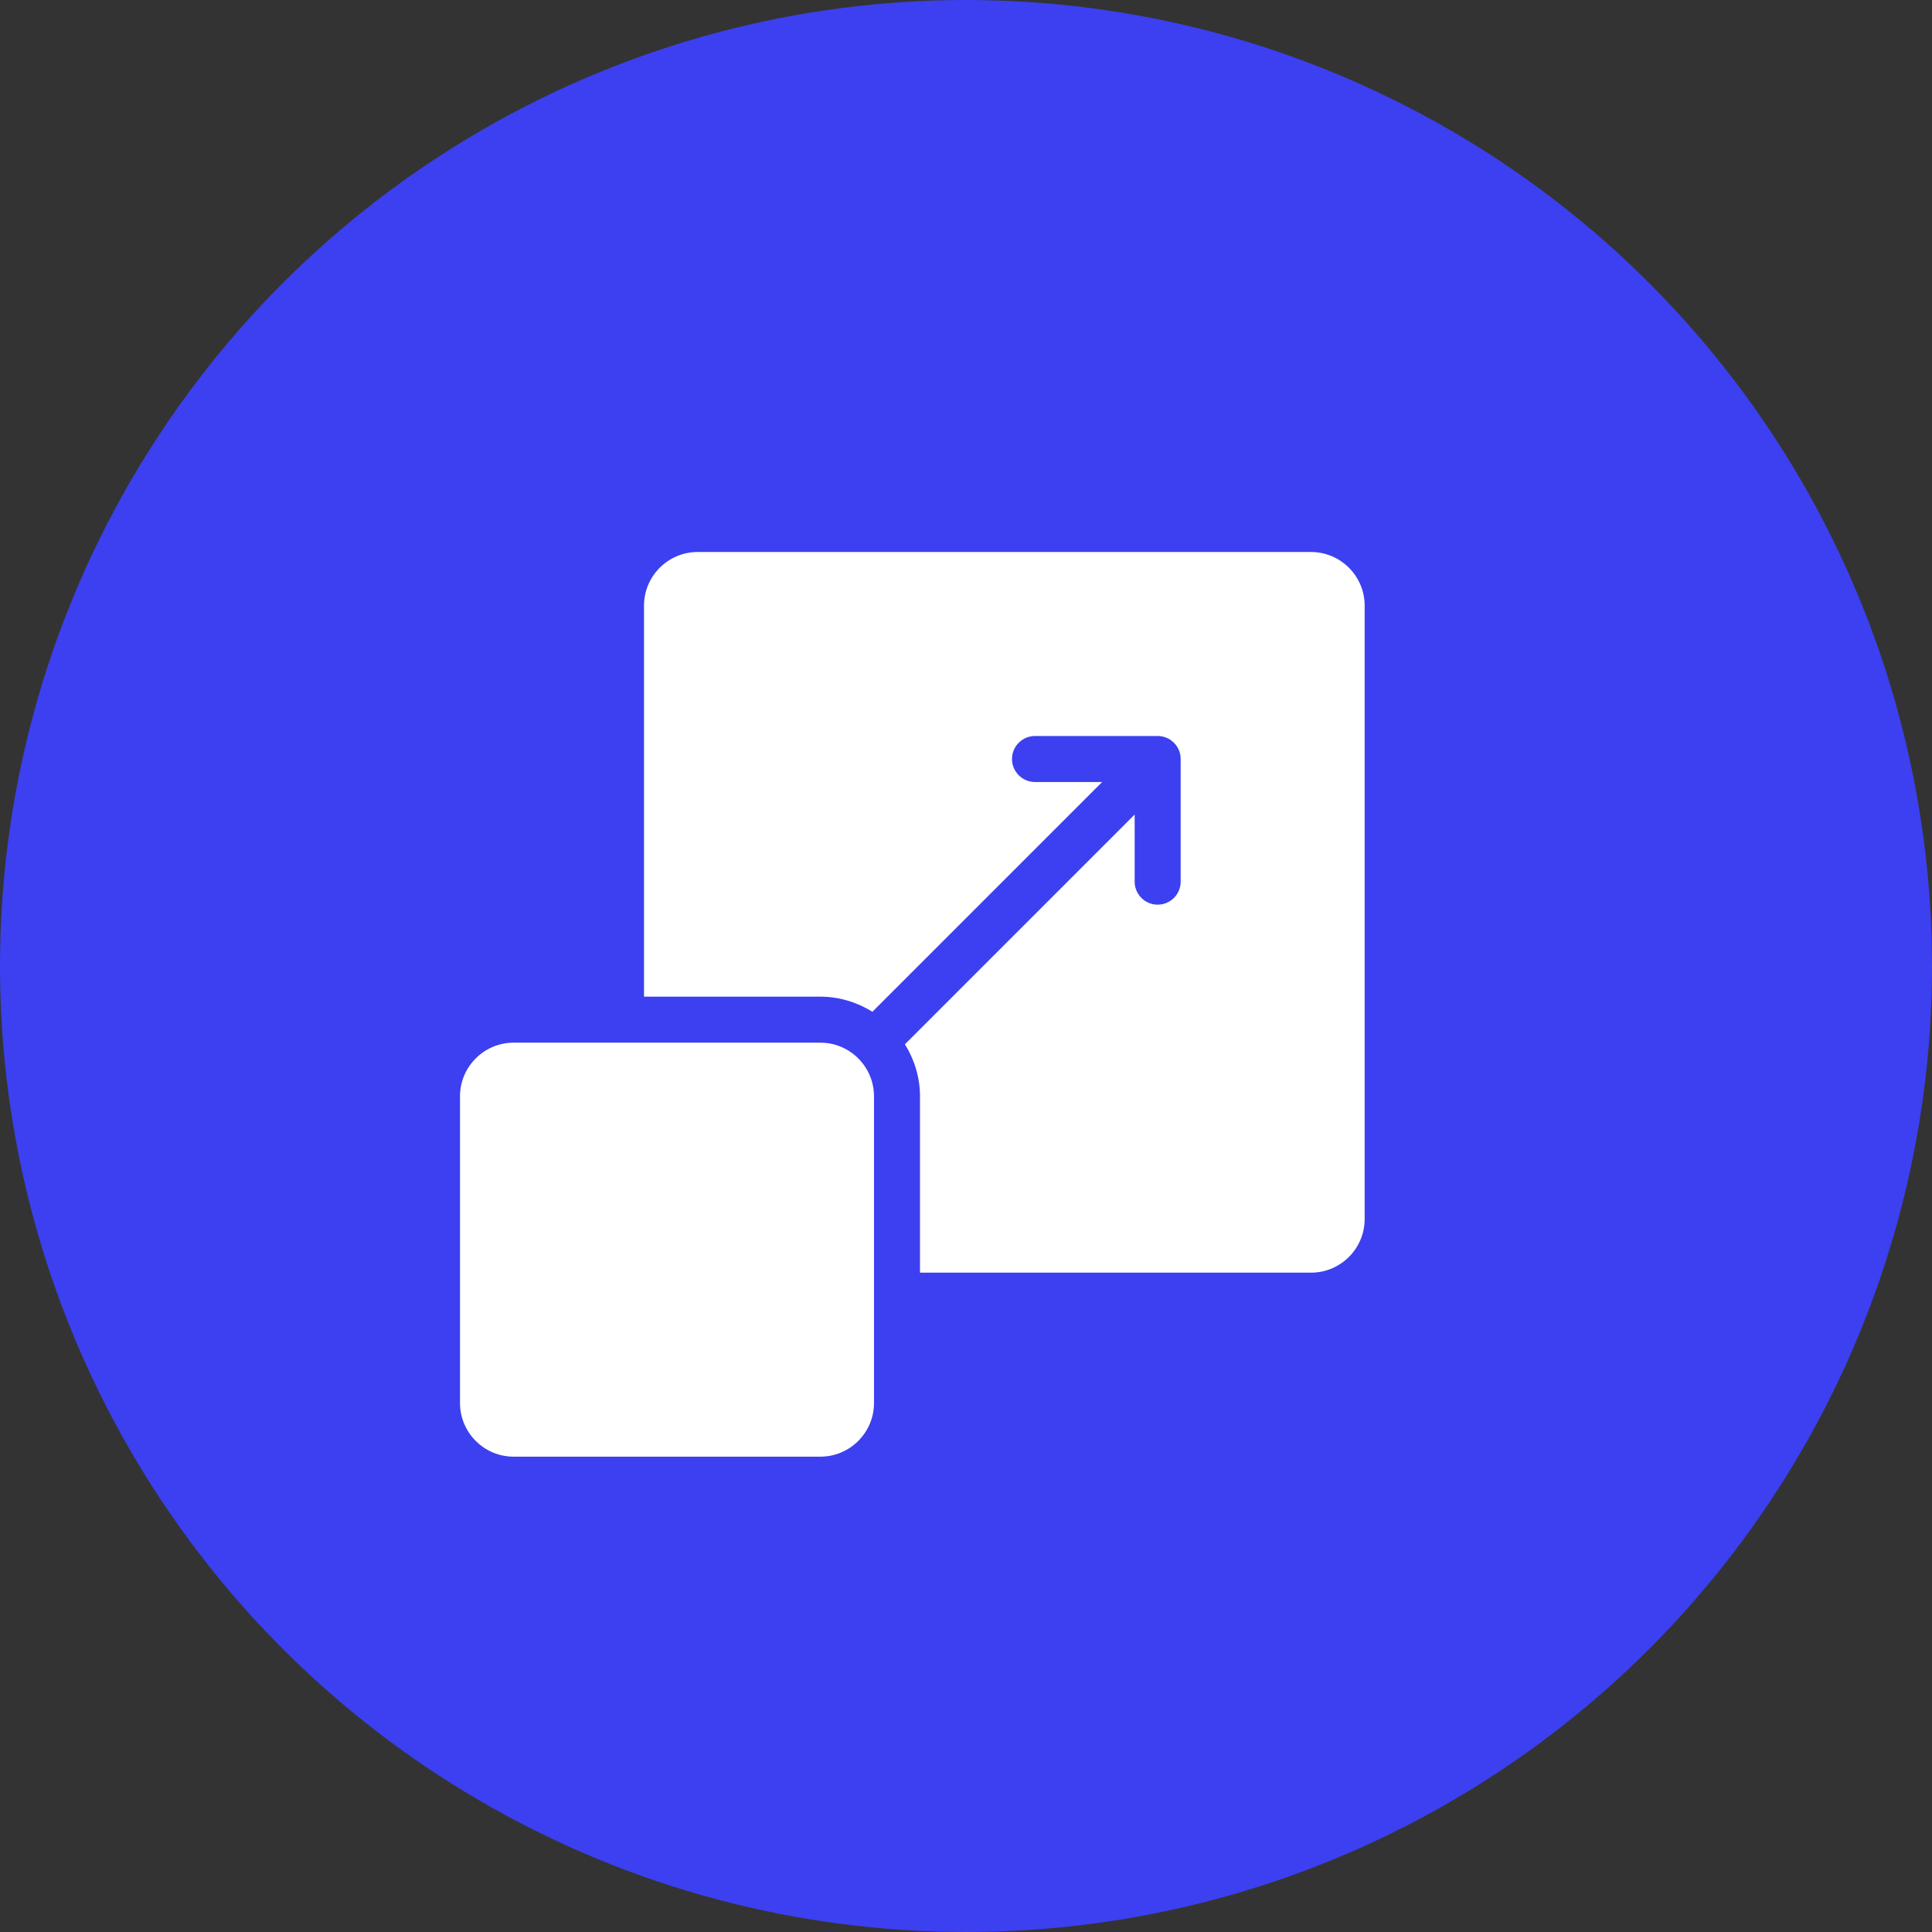
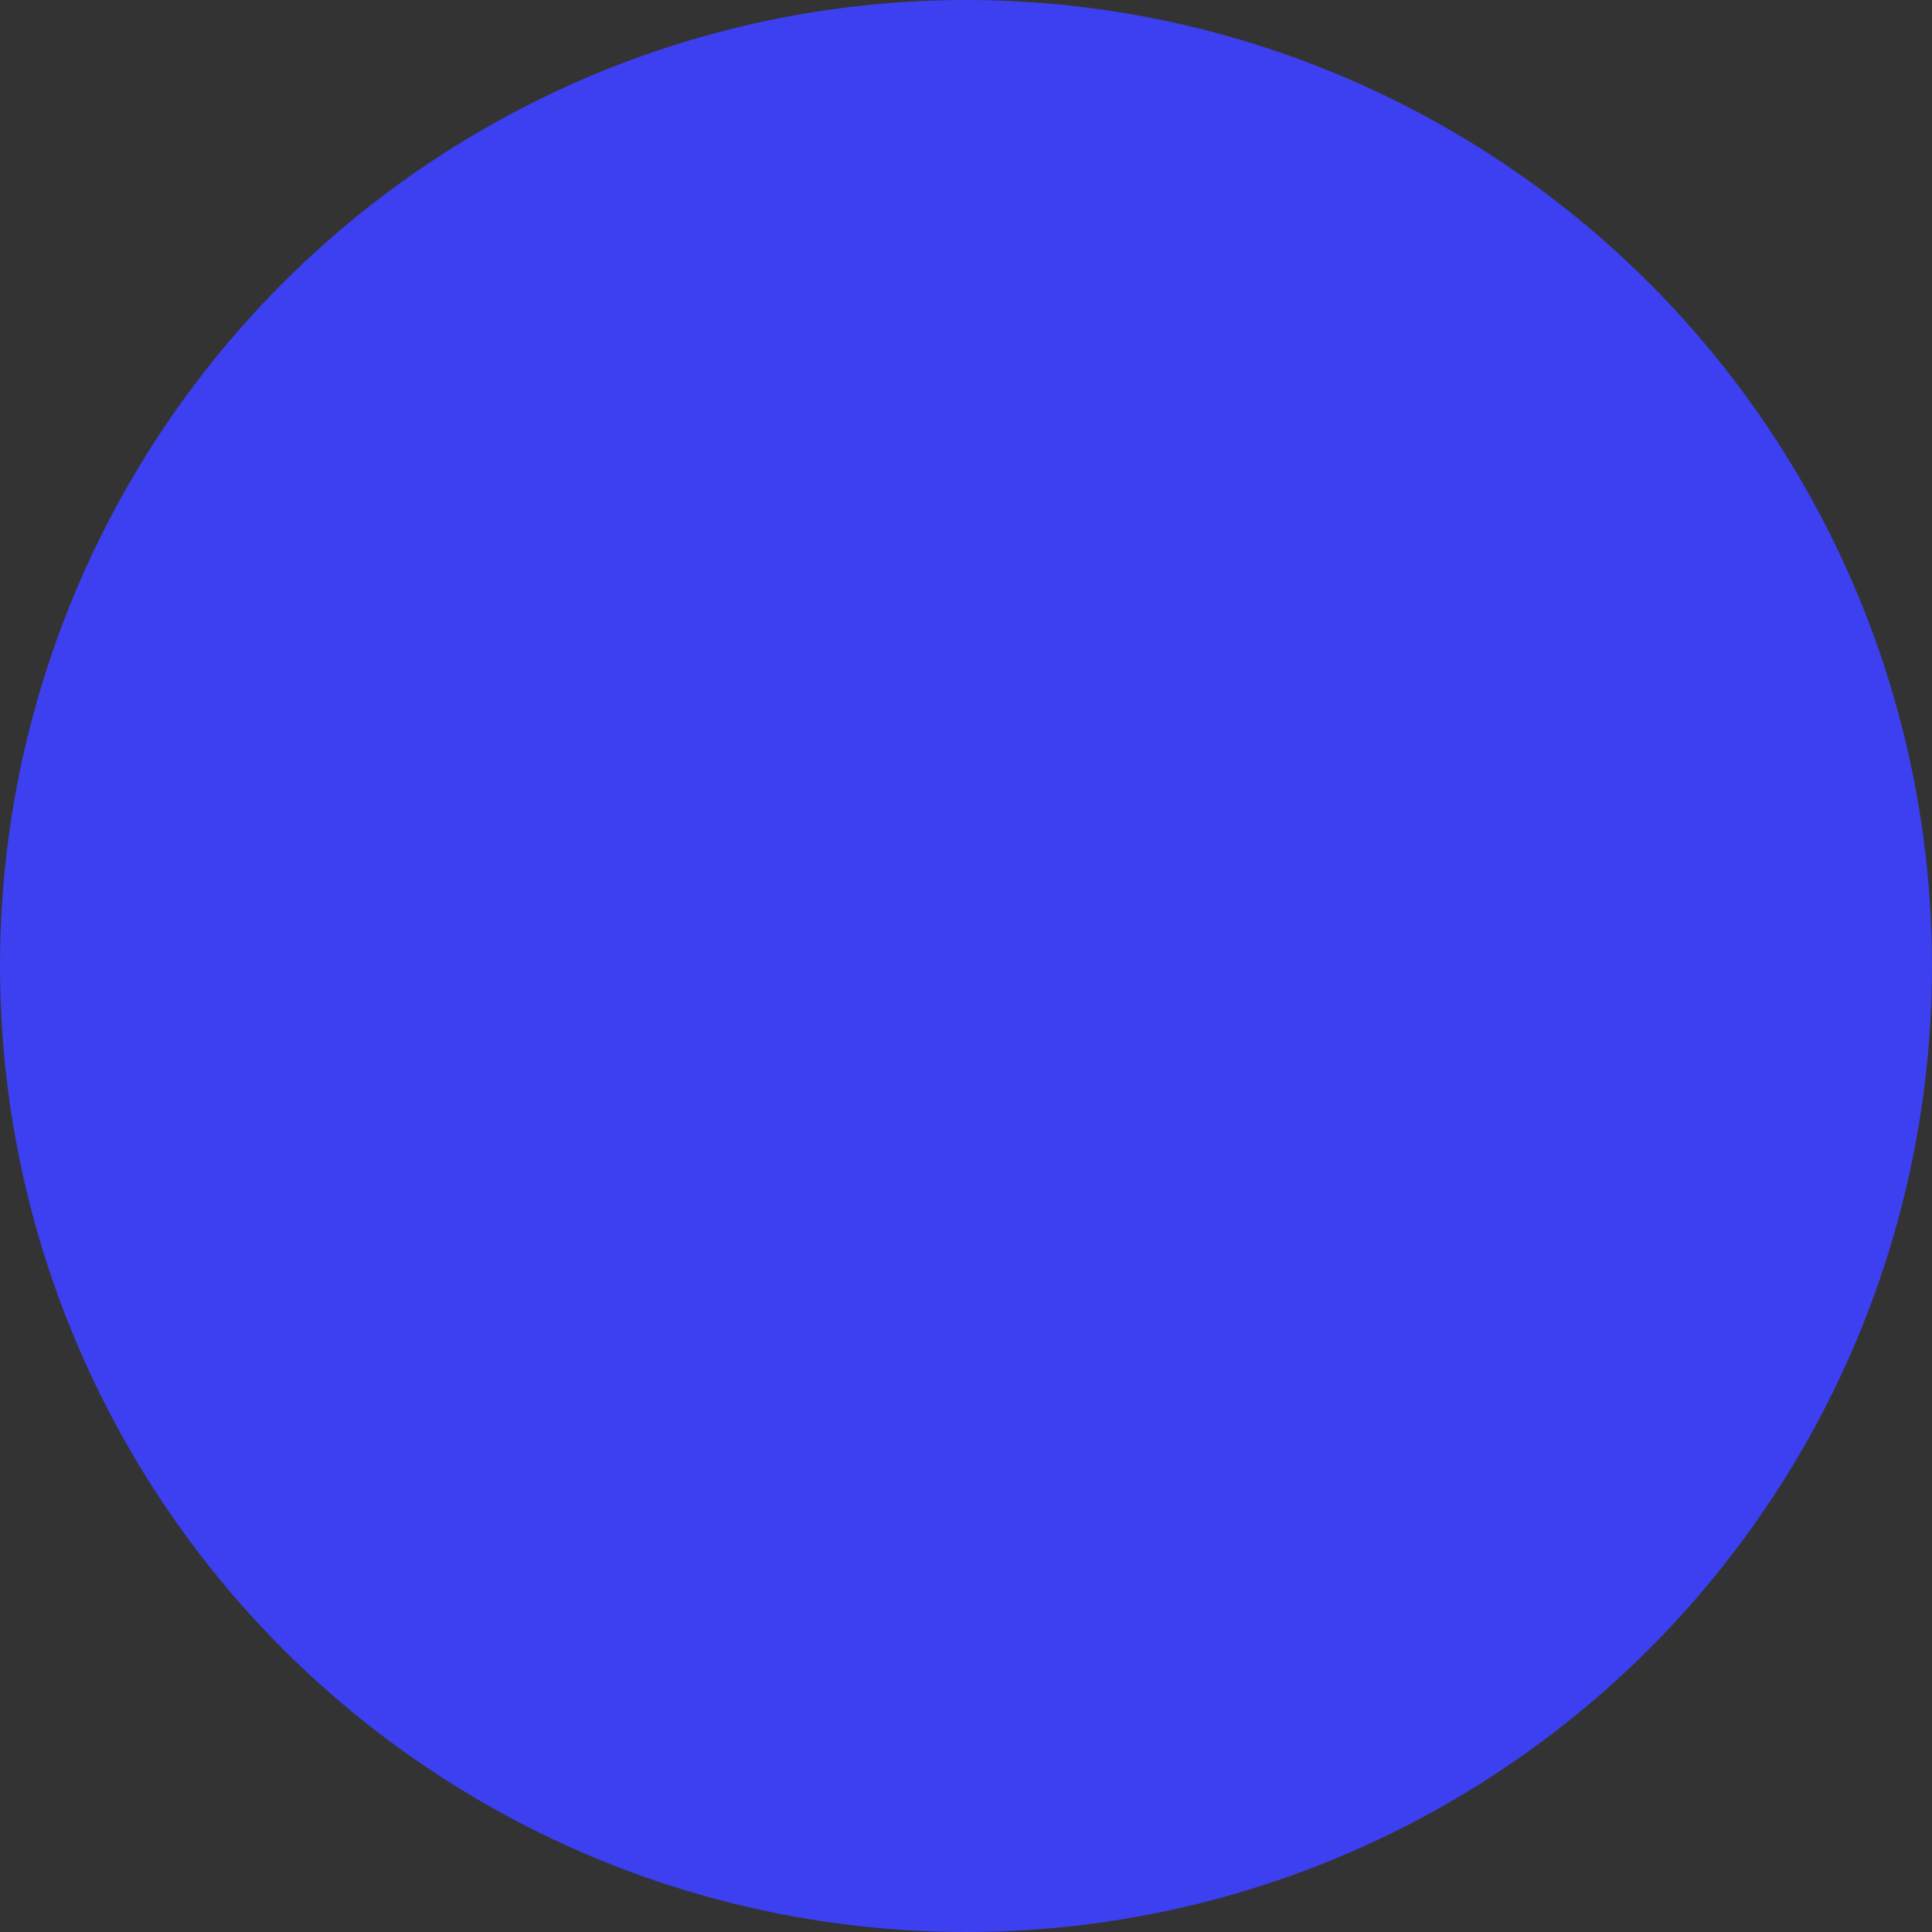
<svg xmlns="http://www.w3.org/2000/svg" width="126" height="126" viewBox="0 0 126 126" fill="none">
  <rect x="0" y="0" width="126" height="126" fill="#333333" stroke="none" />
  <circle cx="63" cy="63" r="63" fill="#3C40F0" />
-   <path d="M53.5 68H33.5C31.57 68 30 69.57 30 71.5V91.5C30 93.43 31.57 95 33.5 95H53.5C55.43 95 57 93.43 57 91.5V71.5C57 69.57 55.43 68 53.5 68Z" fill="white" />
-   <path d="M85.5 36H45.5C43.57 36 42 37.57 42 39.5V65H53.5C54.748 65 55.904 65.371 56.896 65.984L71.879 51H67.5C66.672 51 66 50.328 66 49.5C66 48.672 66.672 48 67.5 48H75.5C76.328 48 77 48.672 77 49.5V57.5C77 58.328 76.328 59 75.5 59C74.672 59 74 58.328 74 57.5V53.121L59.017 68.105C59.629 69.096 60 70.252 60 71.5V83H85.5C87.43 83 89 81.43 89 79.5V39.5C89 37.57 87.43 36 85.5 36Z" fill="white" />
</svg>